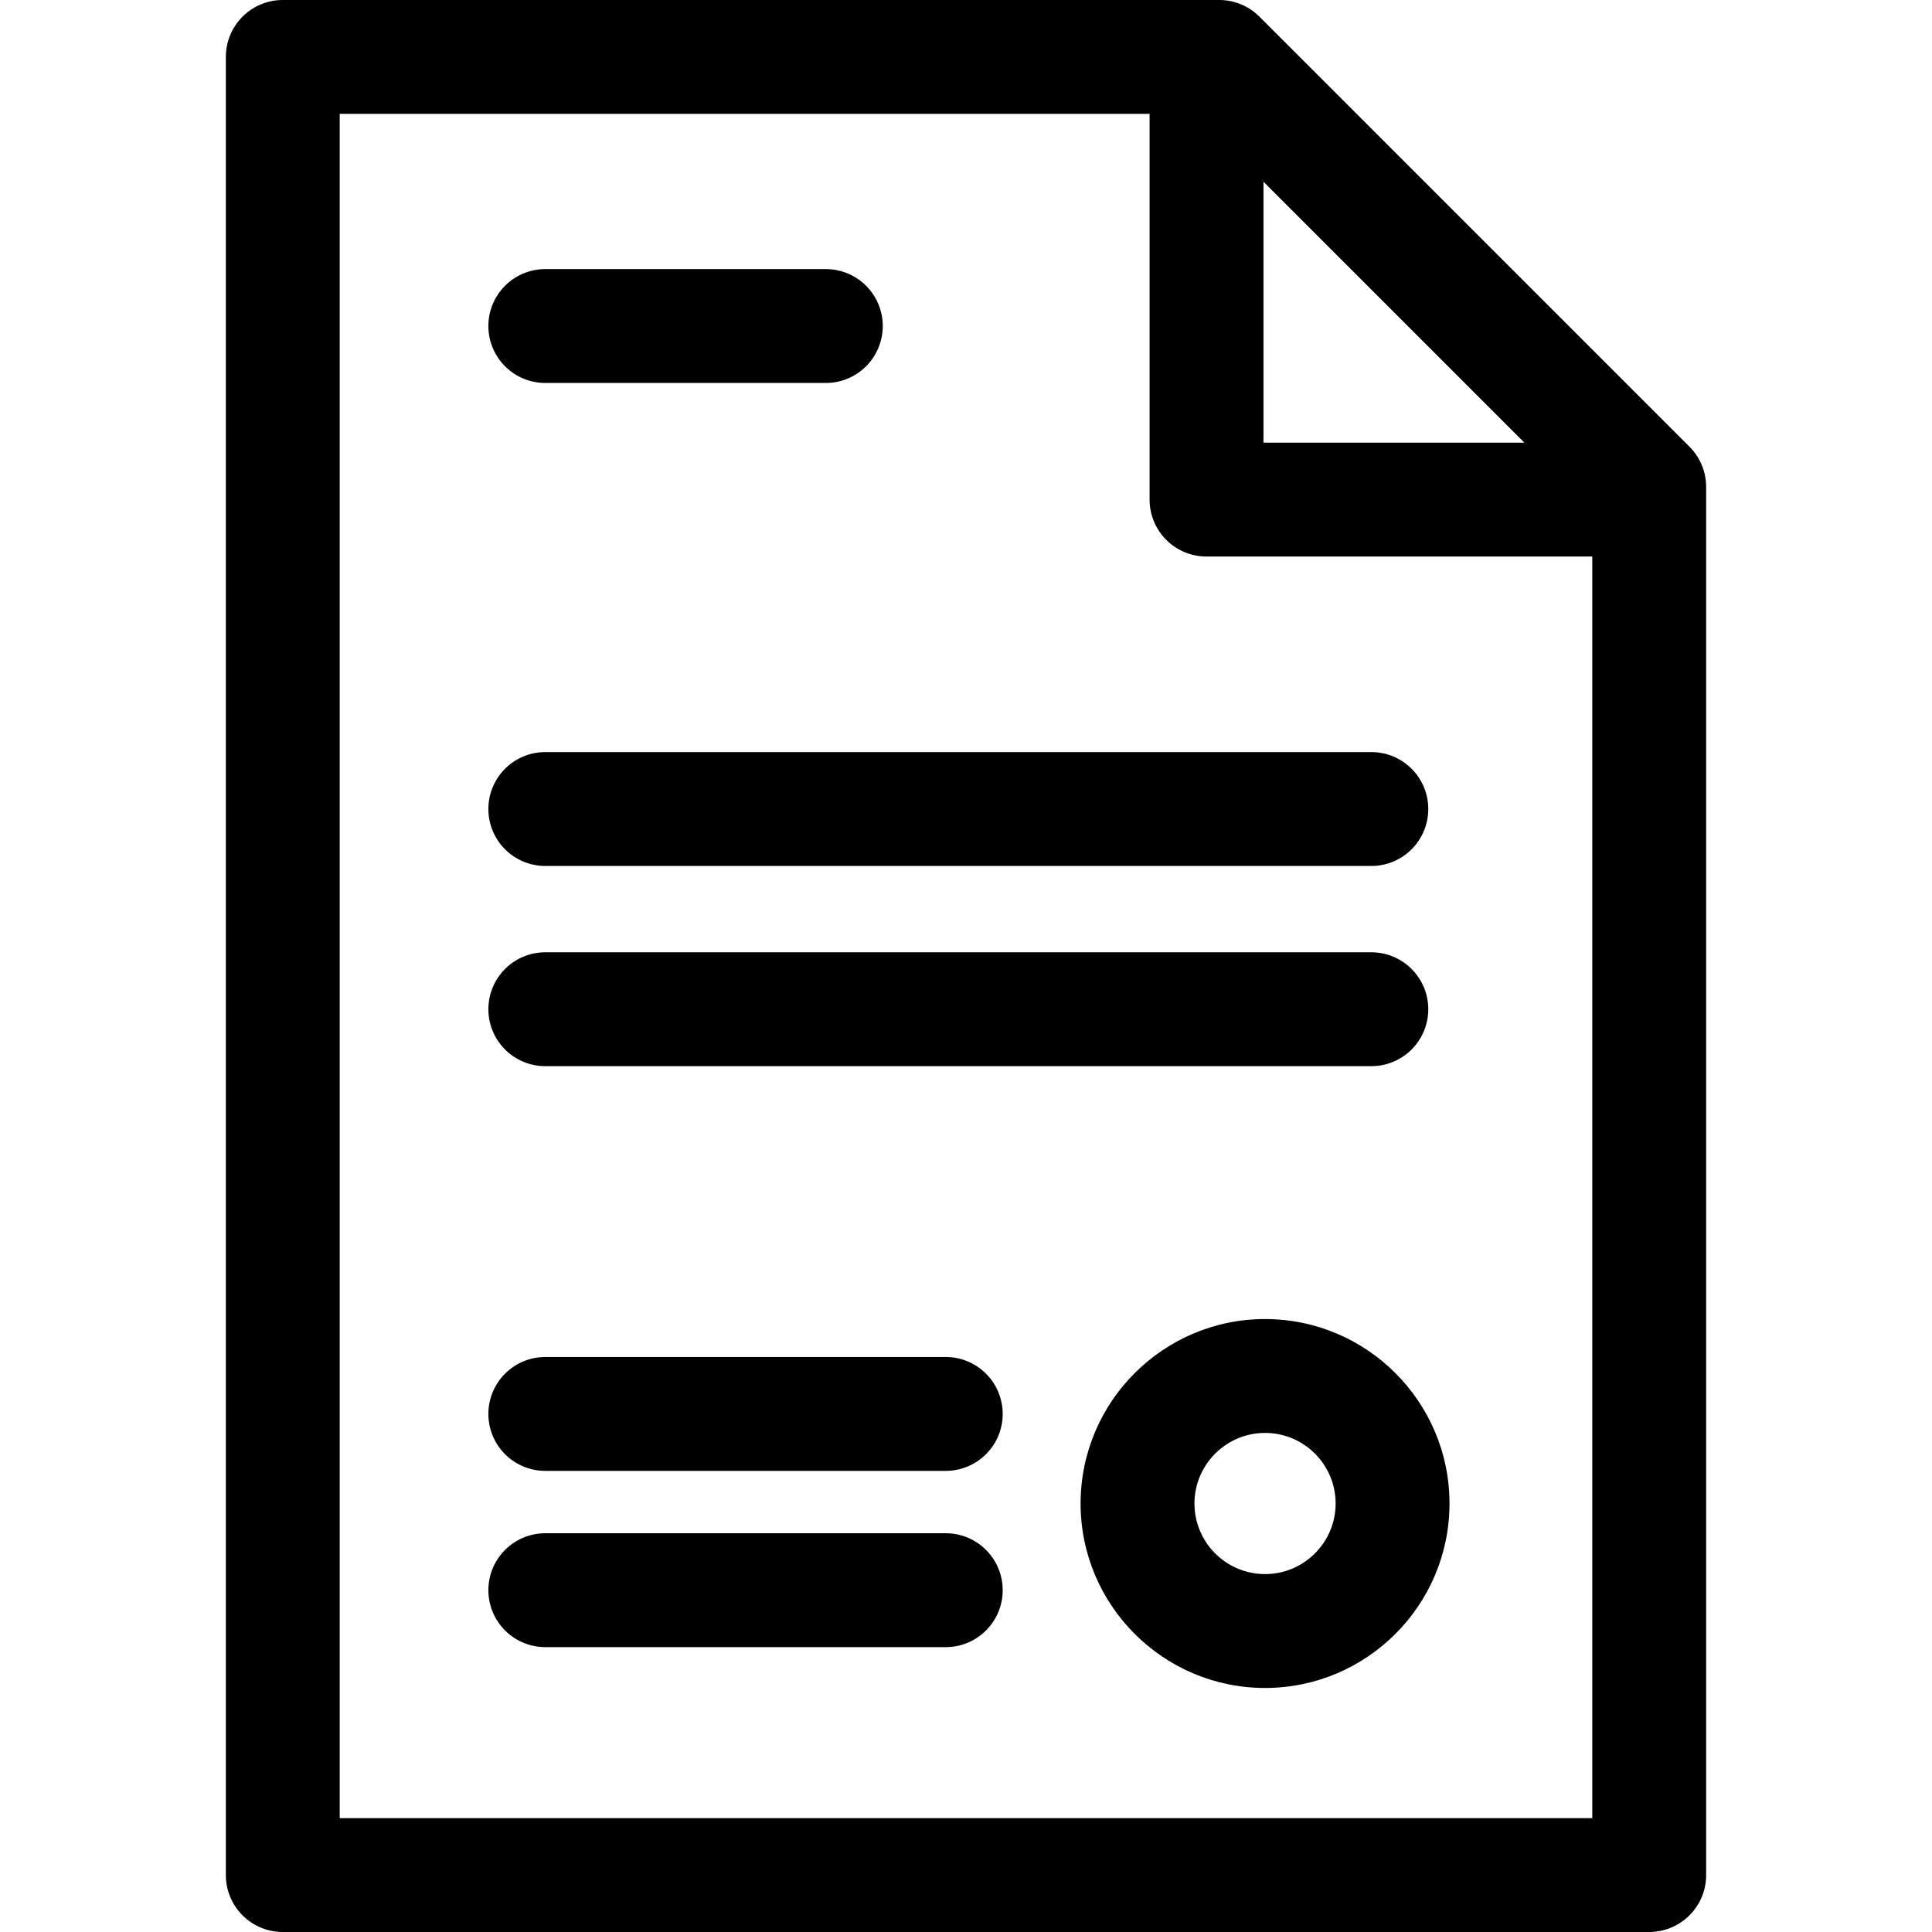
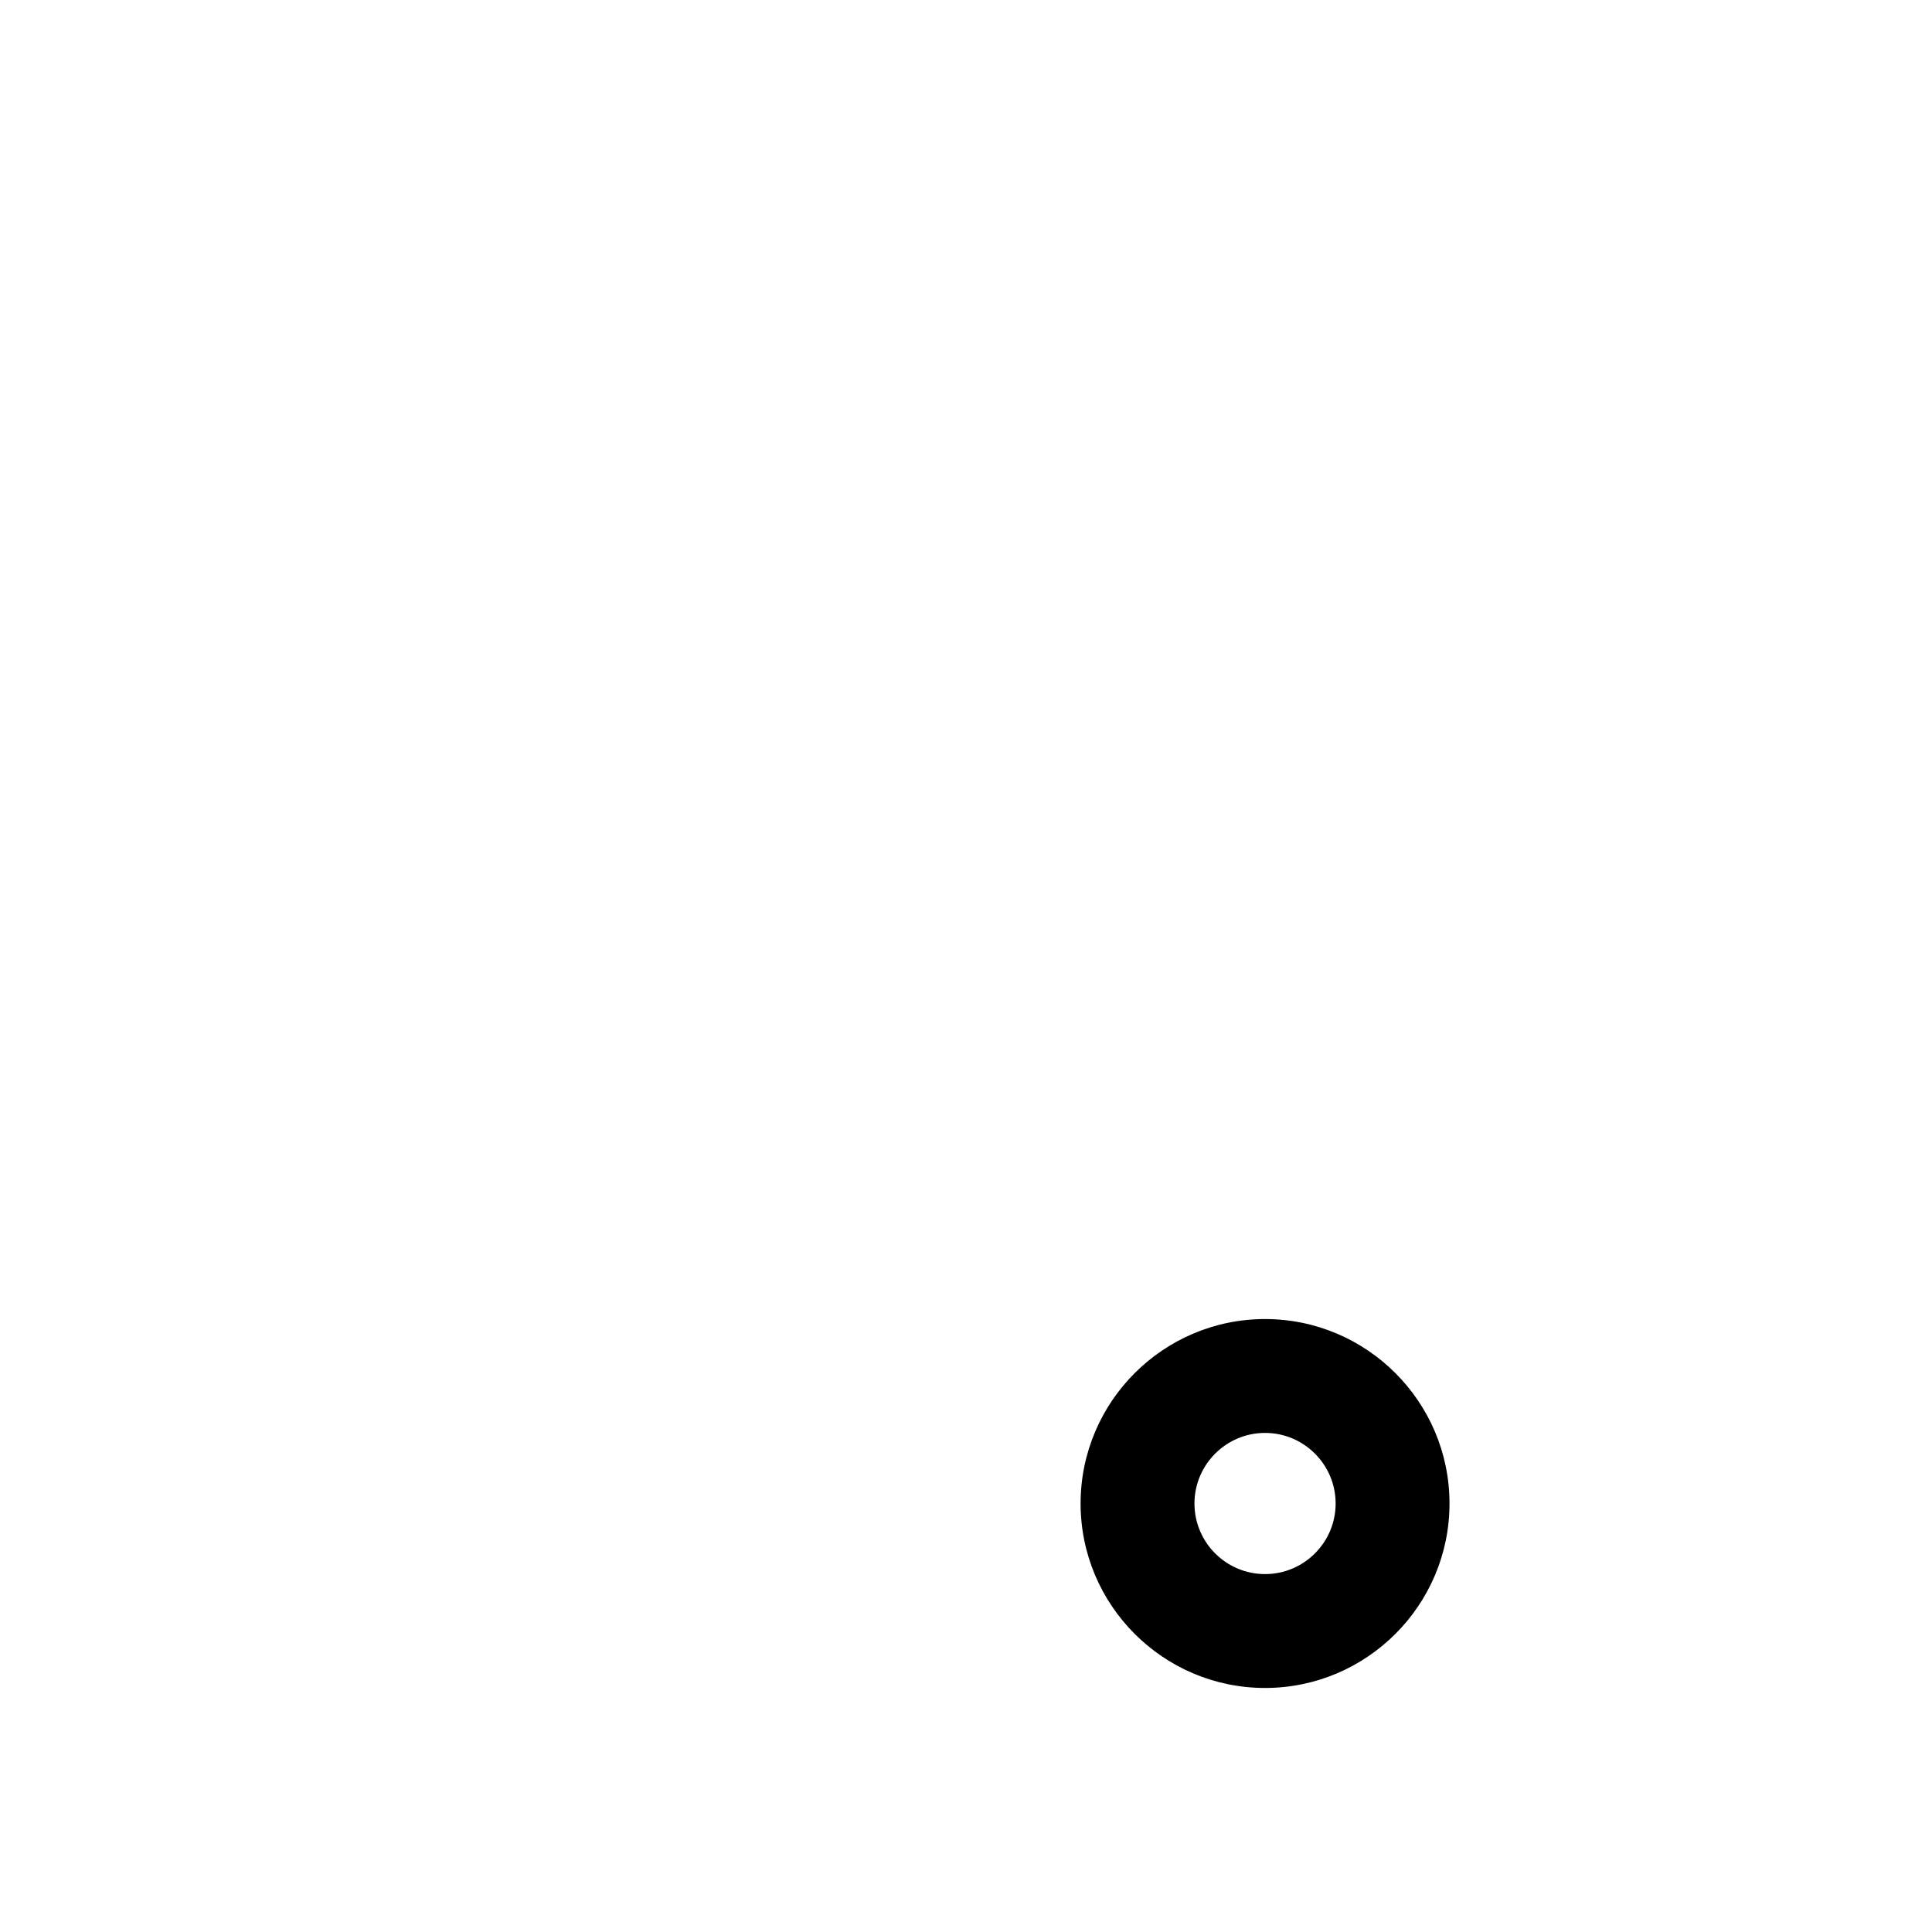
<svg xmlns="http://www.w3.org/2000/svg" fill="#000" height="800" width="800" version="1.1" id="Layer_1" viewBox="0 0 305.406 305.406" xml:space="preserve">
-   <path d="M77.202 127.888a9 9 0 009 9h130.575c4.971 0 9-4.029 9-9s-4.029-9-9-9H86.202a9 9 0 00-9 9zm9 40.65h130.575a9 9 0 009-9 9 9 0 00-9-9H86.202a9 9 0 00-9 9 9 9 0 009 9zm0-108h44.341a9 9 0 009-9 9 9 0 00-9-9H86.202a9 9 0 00-9 9 9 9 0 009 9zm63.301 181.836H86.202a9 9 0 00-9 9 9 9 0 009 9h63.301c4.971 0 9-4.029 9-9s-4.029-9-9-9zm0-27.862H86.202a9 9 0 00-9 9 9 9 0 009 9h63.301a9 9 0 009-9 9 9 0 00-9-9z" />
-   <path d="M267.067 70.613L199.091 2.636A9.003 9.003 0 00192.727 0H44.703a9 9 0 00-9 9v287.406a9 9 0 009 9h216a9 9 0 009-9V76.977a9 9 0 00-2.636-6.364zm-67.34-41.885l41.249 41.249h-41.249V28.728zm51.976 258.678h-198V18h128.023v60.977a9 9 0 009 9h60.977v199.429z" />
  <path d="M199.976 208.512c-16.078 0-29.158 13.081-29.158 29.159s13.08 29.158 29.158 29.158 29.158-13.08 29.158-29.158-13.08-29.159-29.158-29.159zm0 40.317c-6.152 0-11.158-5.005-11.158-11.158s5.006-11.159 11.158-11.159c6.152 0 11.158 5.006 11.158 11.159 0 6.153-5.006 11.158-11.158 11.158z" />
</svg>